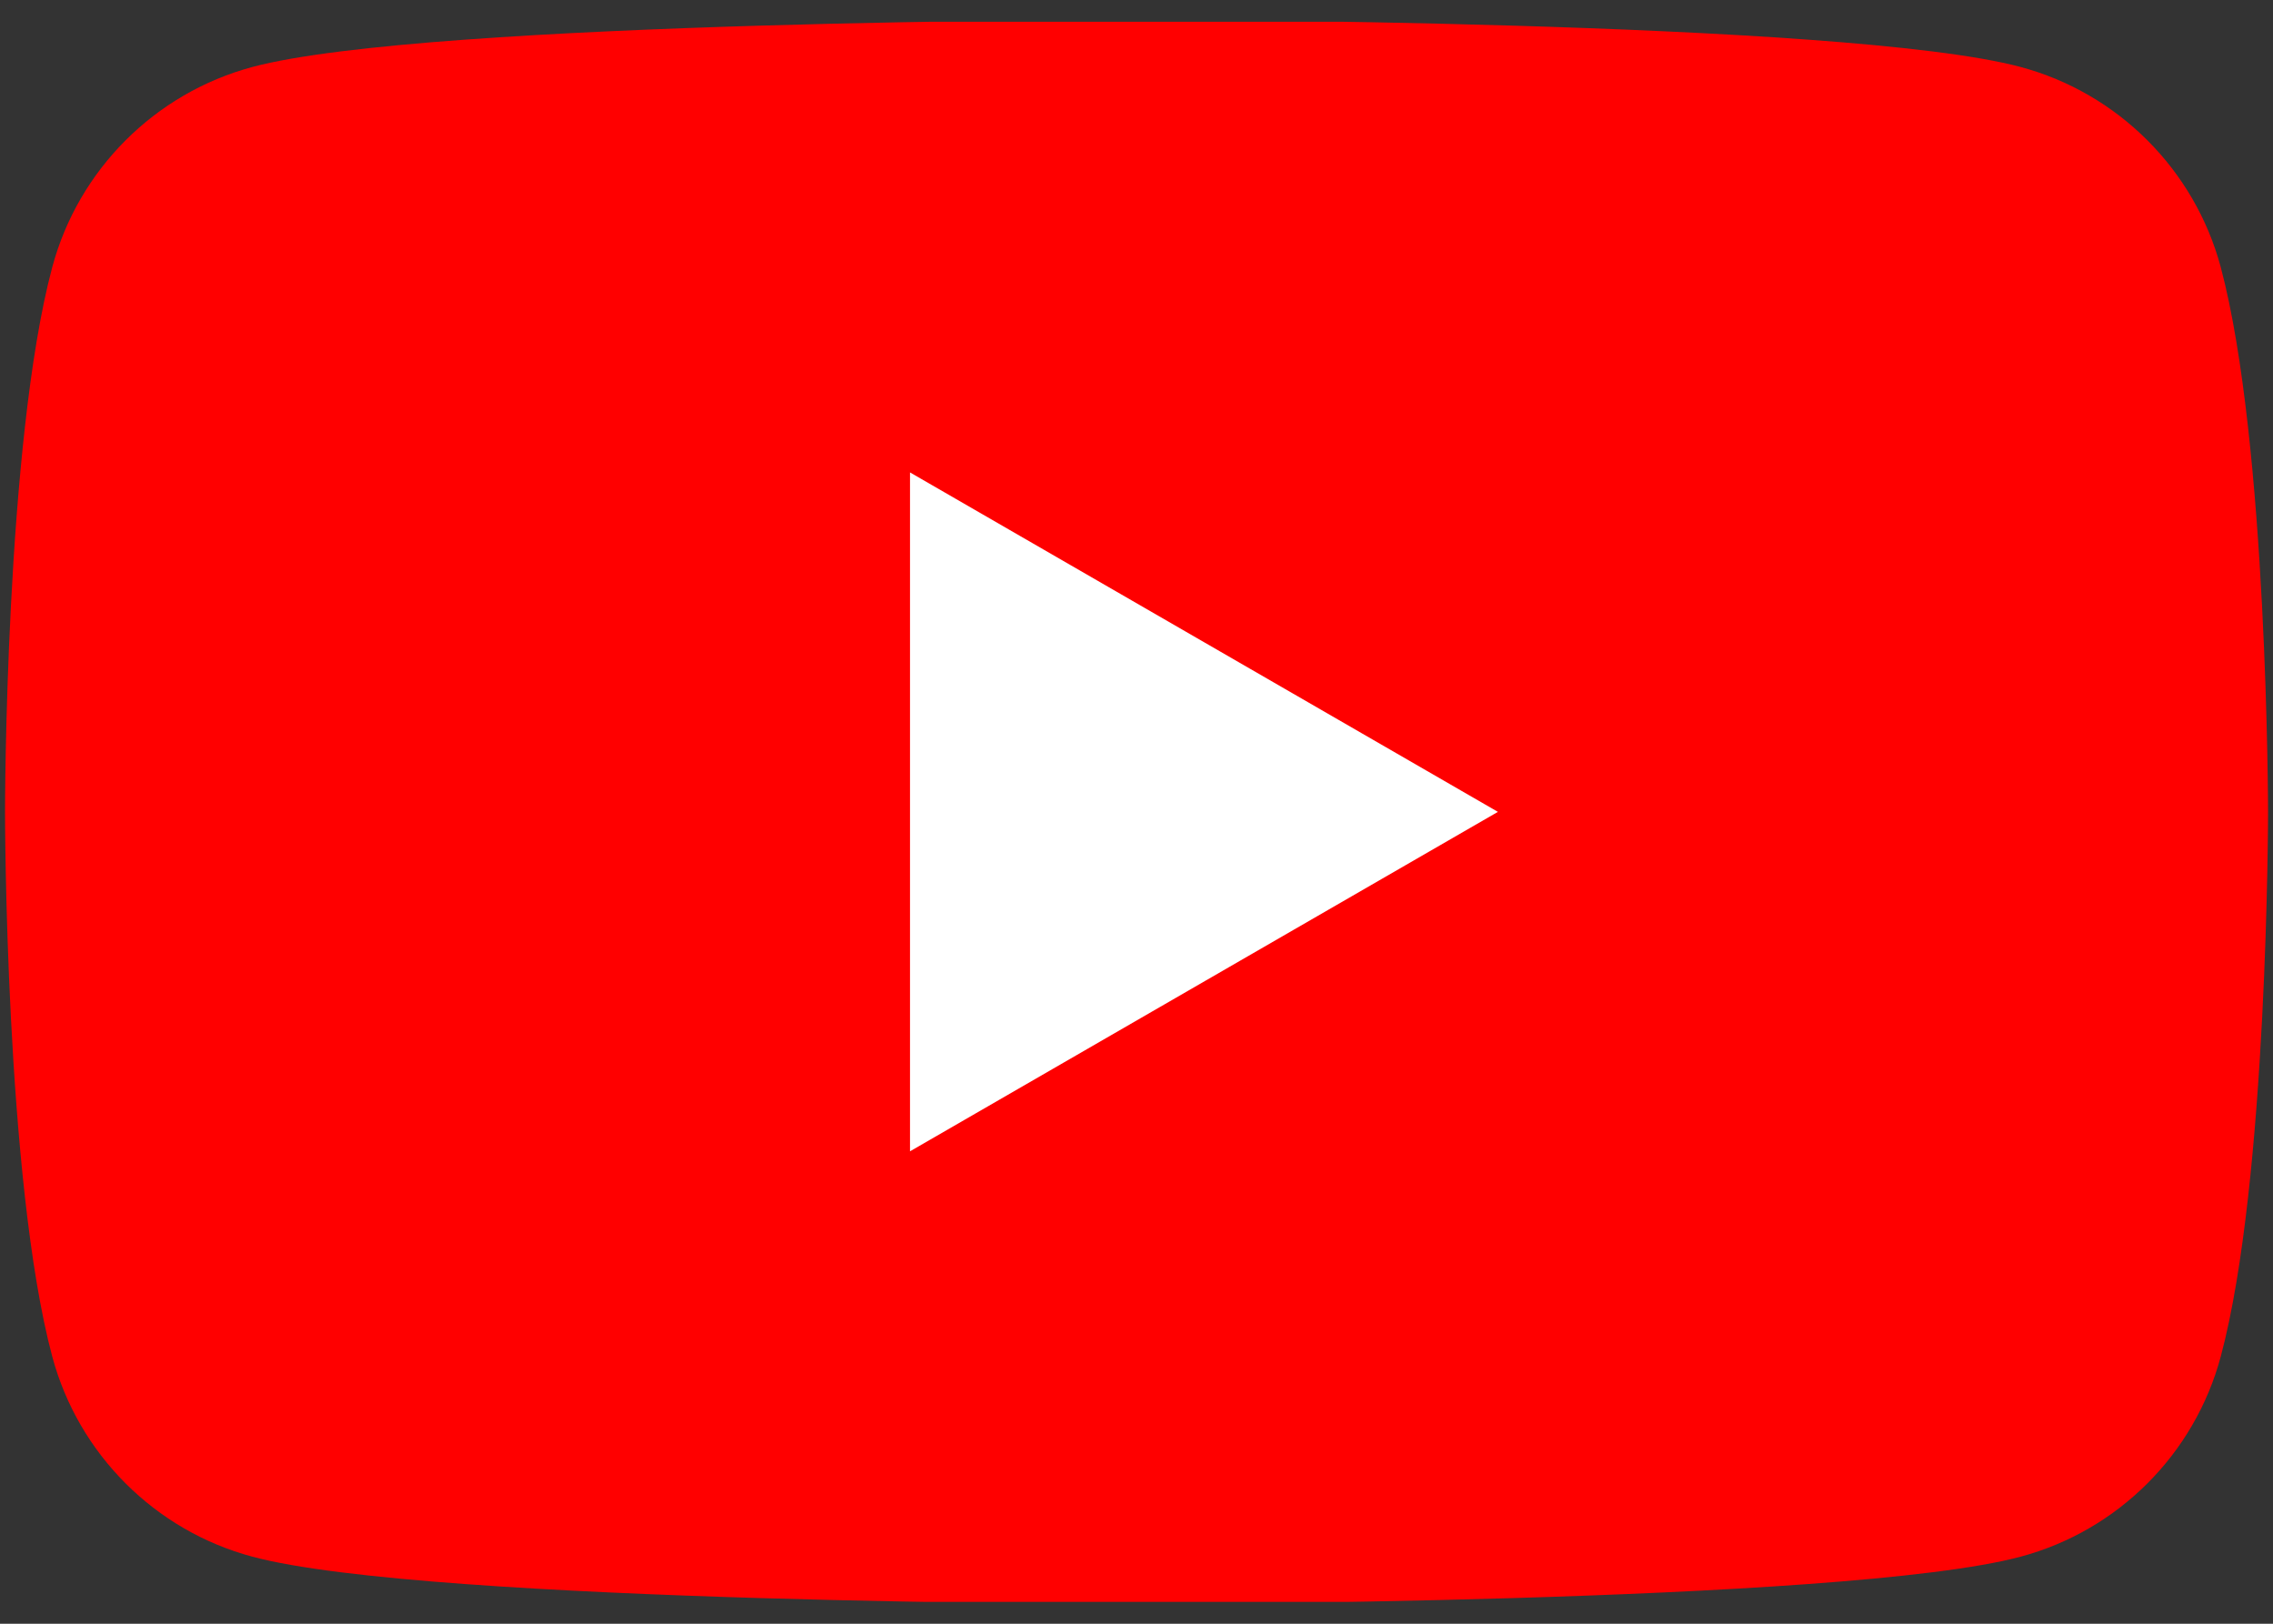
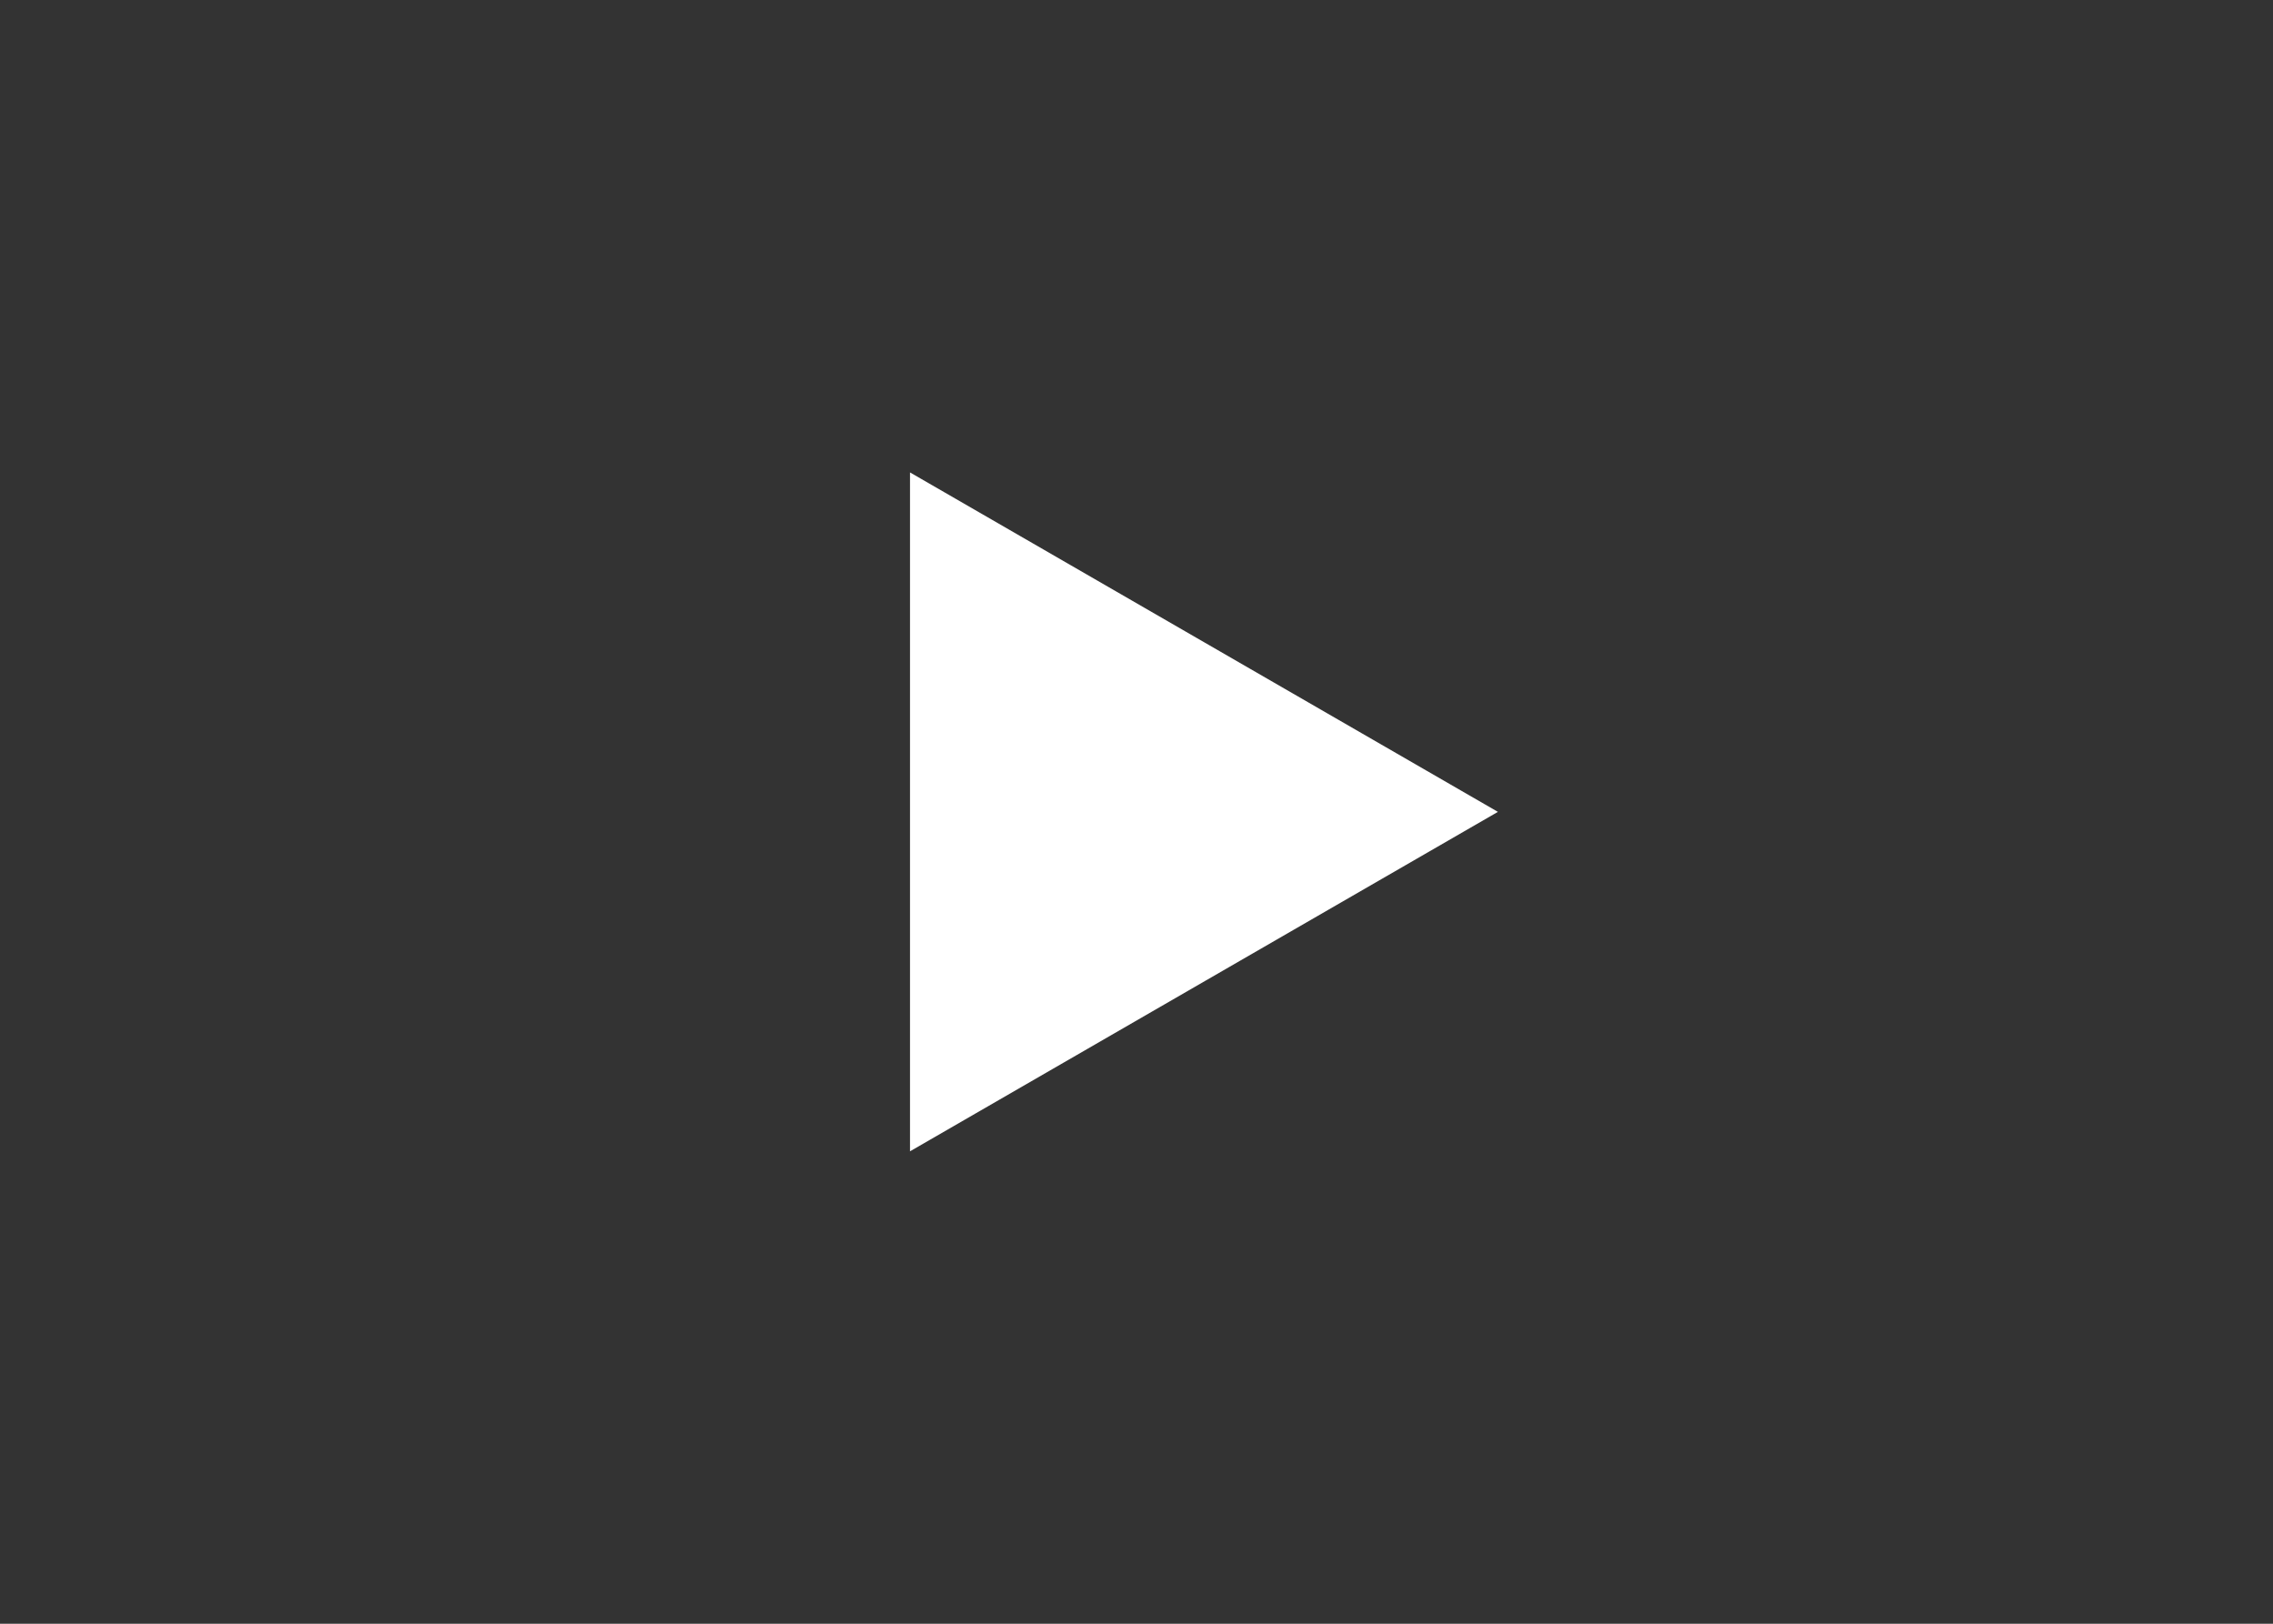
<svg xmlns="http://www.w3.org/2000/svg" width="28" height="20" viewBox="0 0 28 20" fill="none">
  <rect x="0" y="0" width="28" height="20" fill="#333333" stroke="none" />
  <g clip-path="url(#clip0_2208_3696)">
-     <path d="M27.356 3.29C27.034 2.09 26.091 1.147 24.891 0.825C22.718 0.243 14 0.243 14 0.243C14 0.243 5.282 0.243 3.109 0.825C1.909 1.147 0.966 2.09 0.644 3.29C0.062 5.463 0.062 10 0.062 10C0.062 10 0.062 14.537 0.644 16.71C0.966 17.91 1.909 18.853 3.109 19.174C5.282 19.757 14 19.757 14 19.757C14 19.757 22.718 19.757 24.891 19.174C26.091 18.853 27.034 17.91 27.356 16.71C27.939 14.537 27.939 10 27.939 10C27.939 10 27.936 5.463 27.356 3.29Z" fill="#FF0000" />
    <path d="M11.21 14.181L18.452 10L11.21 5.819V14.181Z" fill="white" />
  </g>
  <defs>
    <clipPath id="clip0_2208_3696">
      <rect width="28" height="19.463" fill="white" transform="translate(0 0.268)" />
    </clipPath>
  </defs>
</svg>